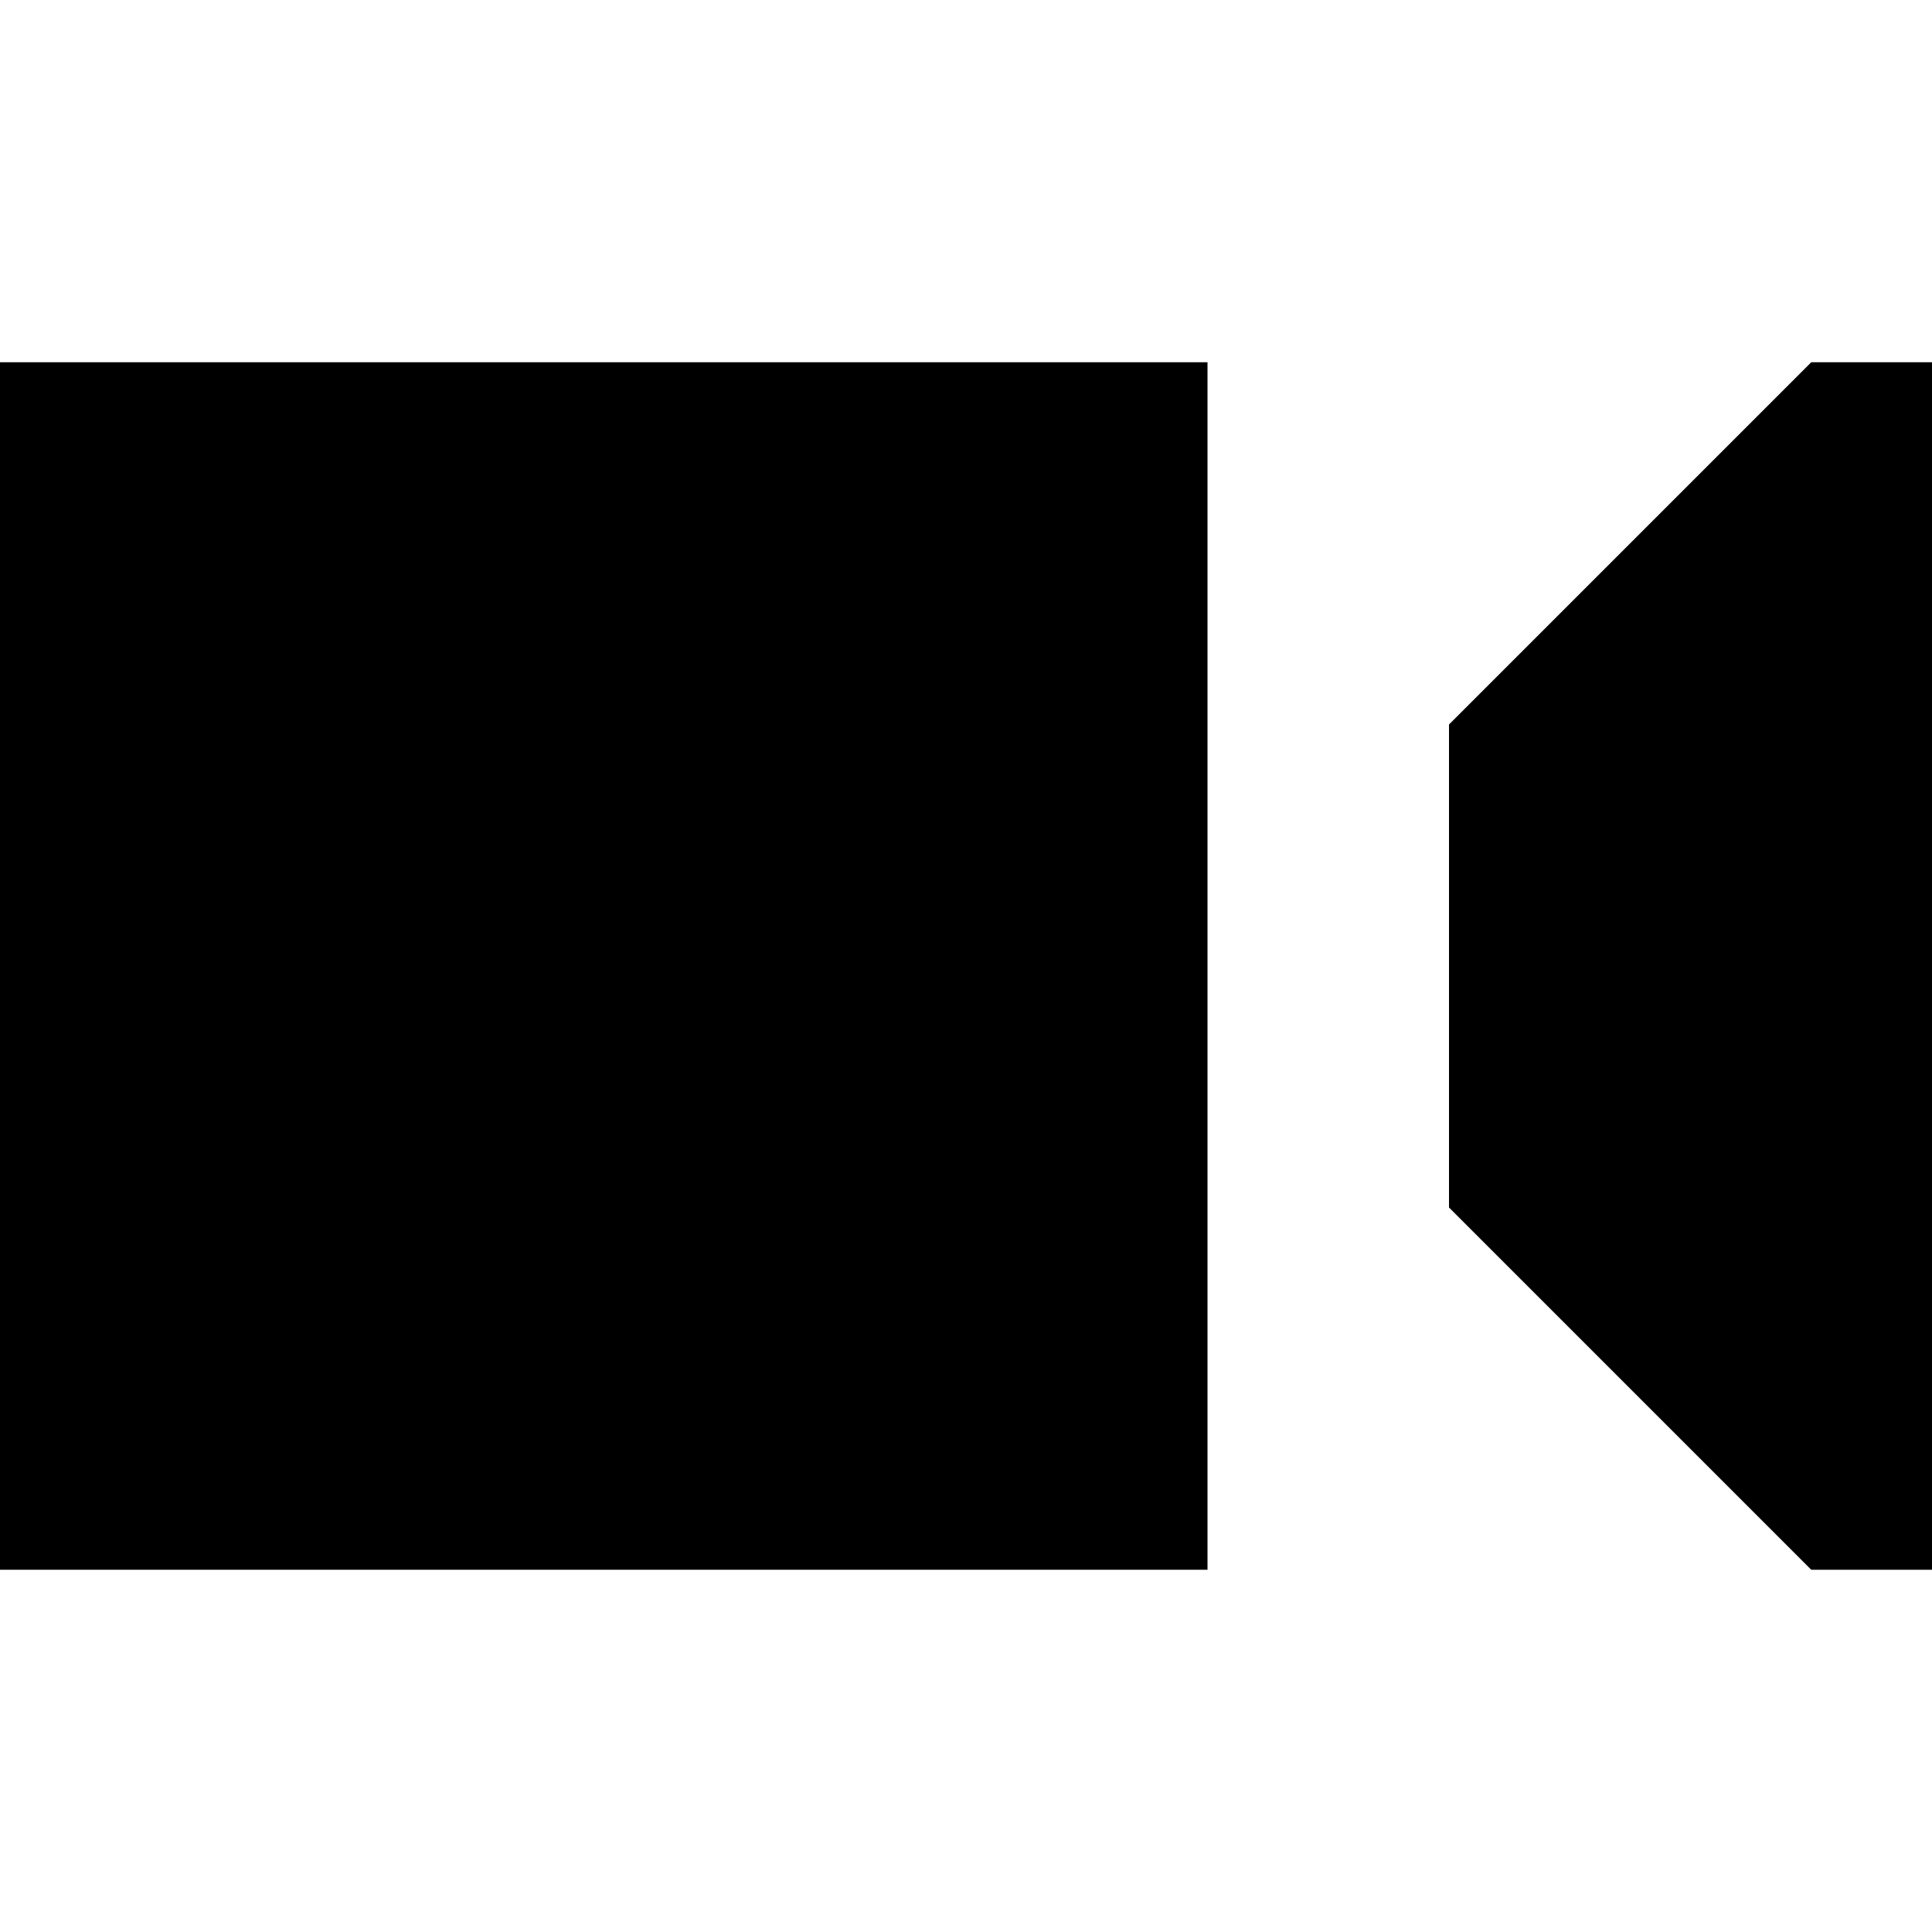
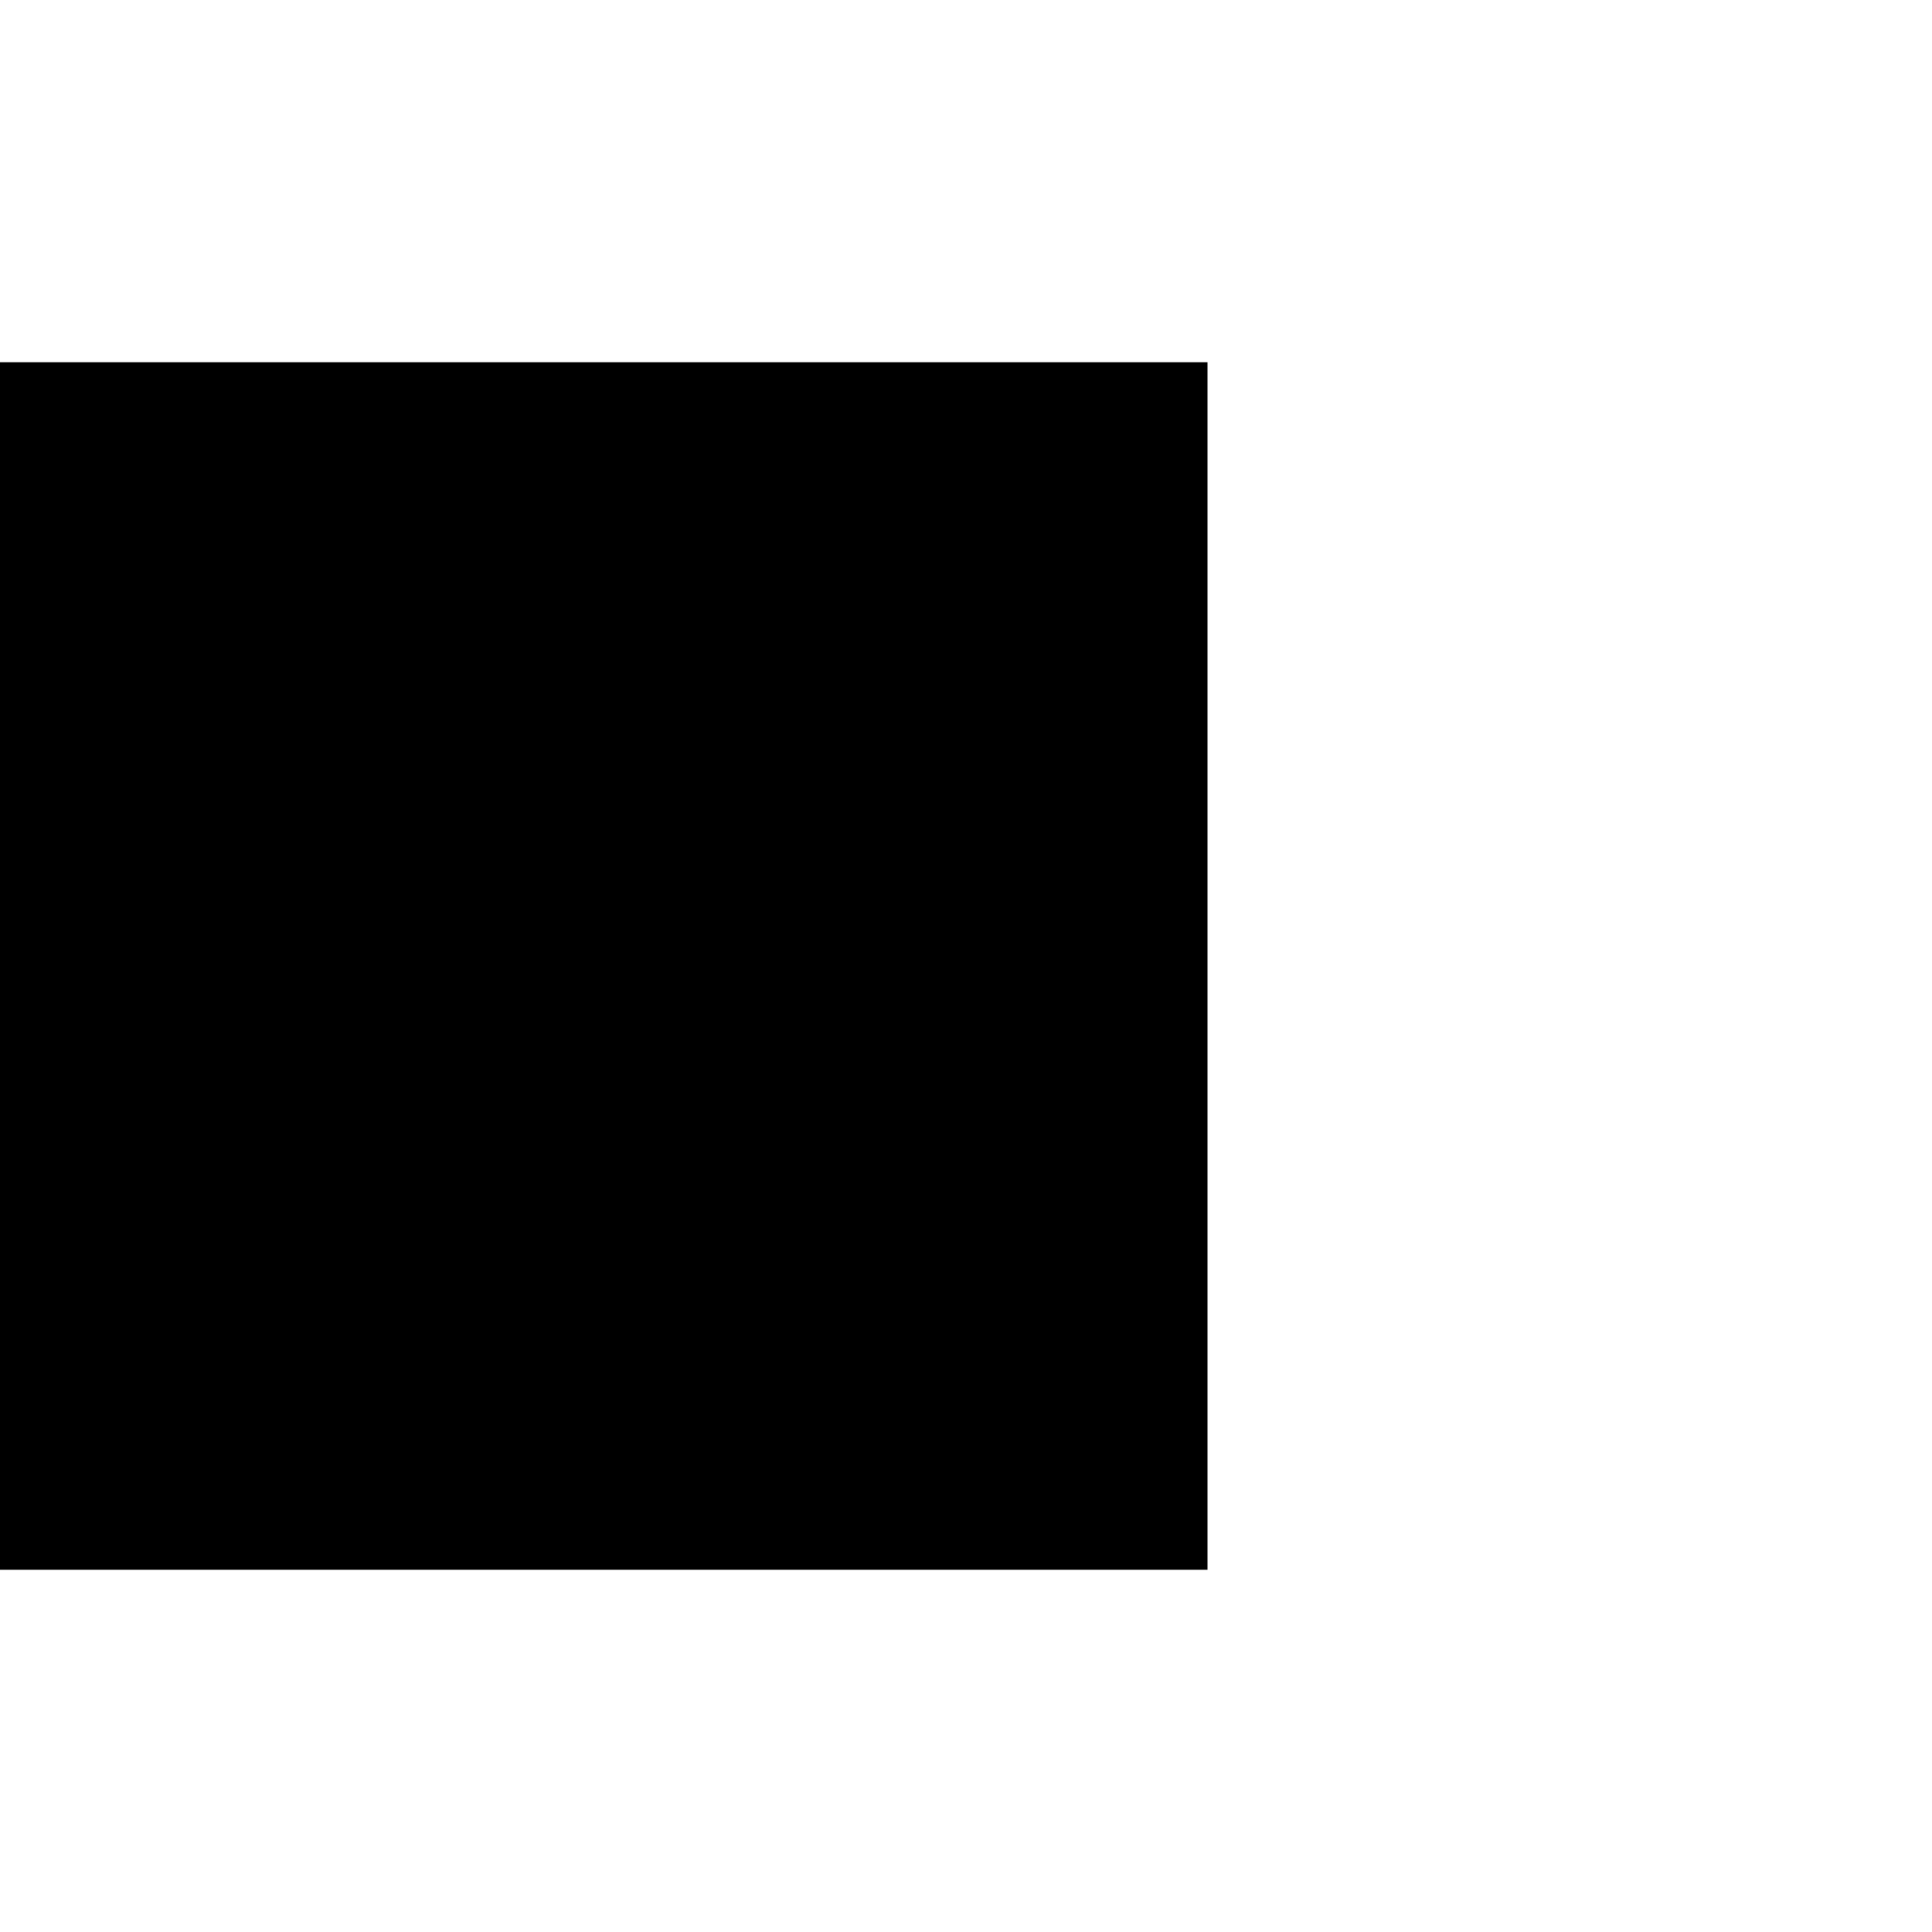
<svg xmlns="http://www.w3.org/2000/svg" width="800px" height="800px" viewBox="0 0 16 16" fill="none">
  <path d="M10 3H0V13H10V3Z" fill="#000000" />
-   <path d="M15 3L12 6V10L15 13H16V3H15Z" fill="#000000" />
</svg>